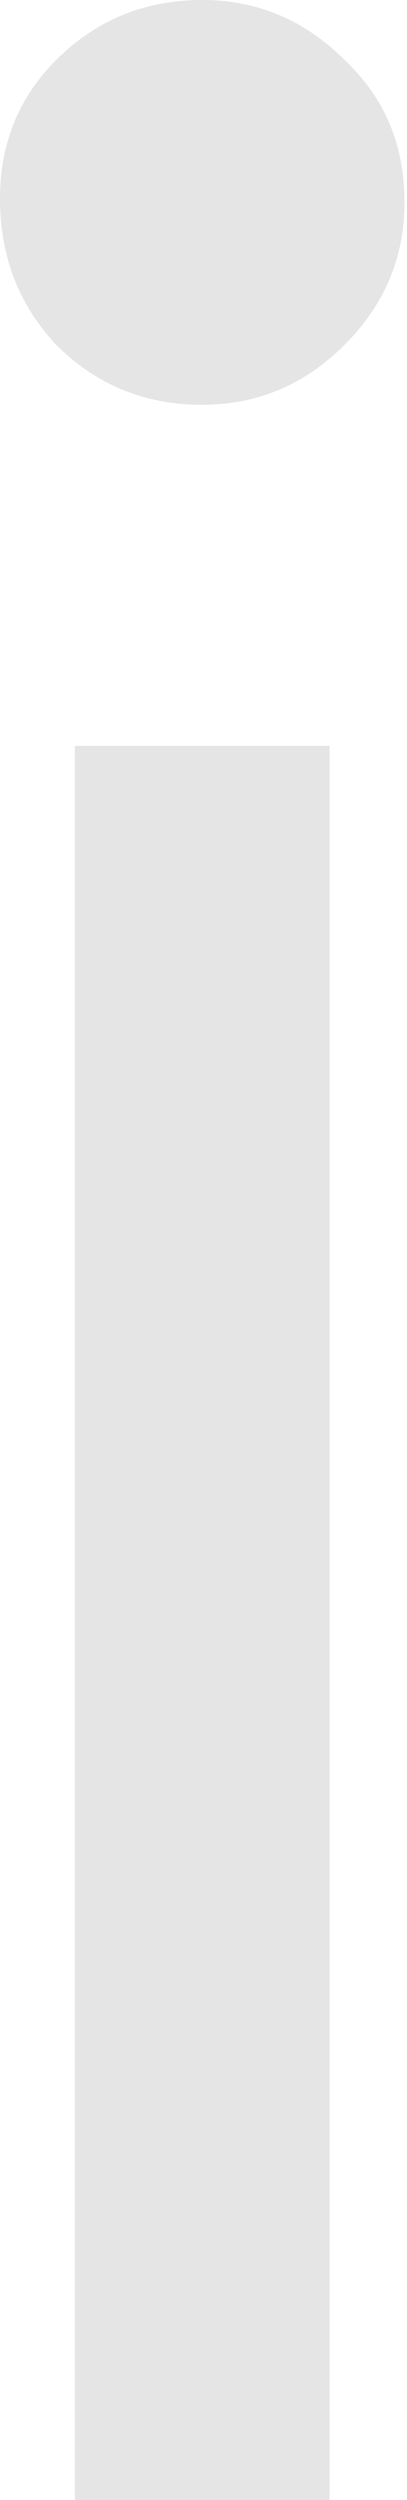
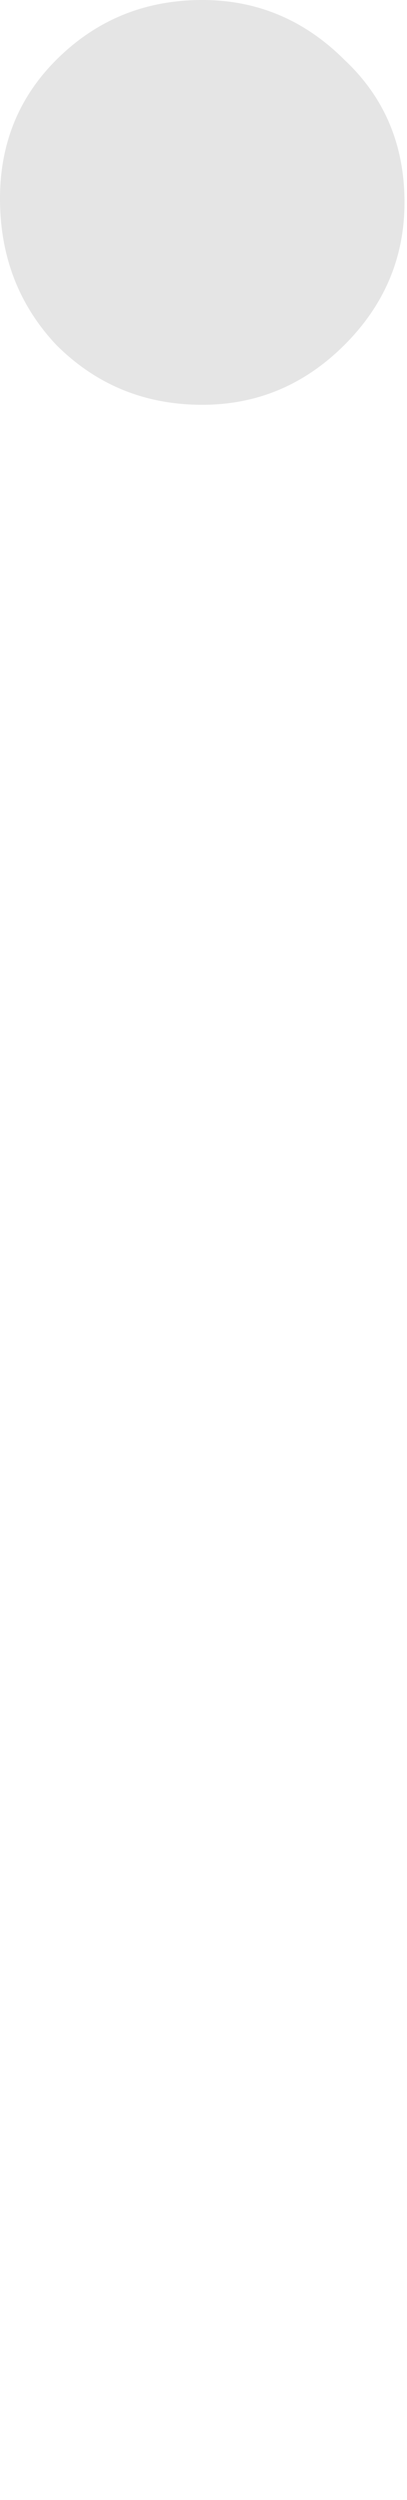
<svg xmlns="http://www.w3.org/2000/svg" width="29" height="178" viewBox="0 0 29 178" fill="none">
-   <path d="M5.337 177.999V53.106H23.484V177.999H5.337ZM14.411 28.822C10.319 28.822 6.85 27.398 4.003 24.552C1.334 21.705 0 18.236 0 14.144C0 10.23 1.334 6.939 4.003 4.27C6.85 1.423 10.319 0 14.411 0C18.325 0 21.705 1.423 24.552 4.27C27.398 6.939 28.822 10.319 28.822 14.411C28.822 18.325 27.398 21.705 24.552 24.552C21.705 27.398 18.325 28.822 14.411 28.822Z" fill="#E5E5E5" />
+   <path d="M5.337 177.999V53.106H23.484H5.337ZM14.411 28.822C10.319 28.822 6.85 27.398 4.003 24.552C1.334 21.705 0 18.236 0 14.144C0 10.23 1.334 6.939 4.003 4.27C6.85 1.423 10.319 0 14.411 0C18.325 0 21.705 1.423 24.552 4.27C27.398 6.939 28.822 10.319 28.822 14.411C28.822 18.325 27.398 21.705 24.552 24.552C21.705 27.398 18.325 28.822 14.411 28.822Z" fill="#E5E5E5" />
</svg>